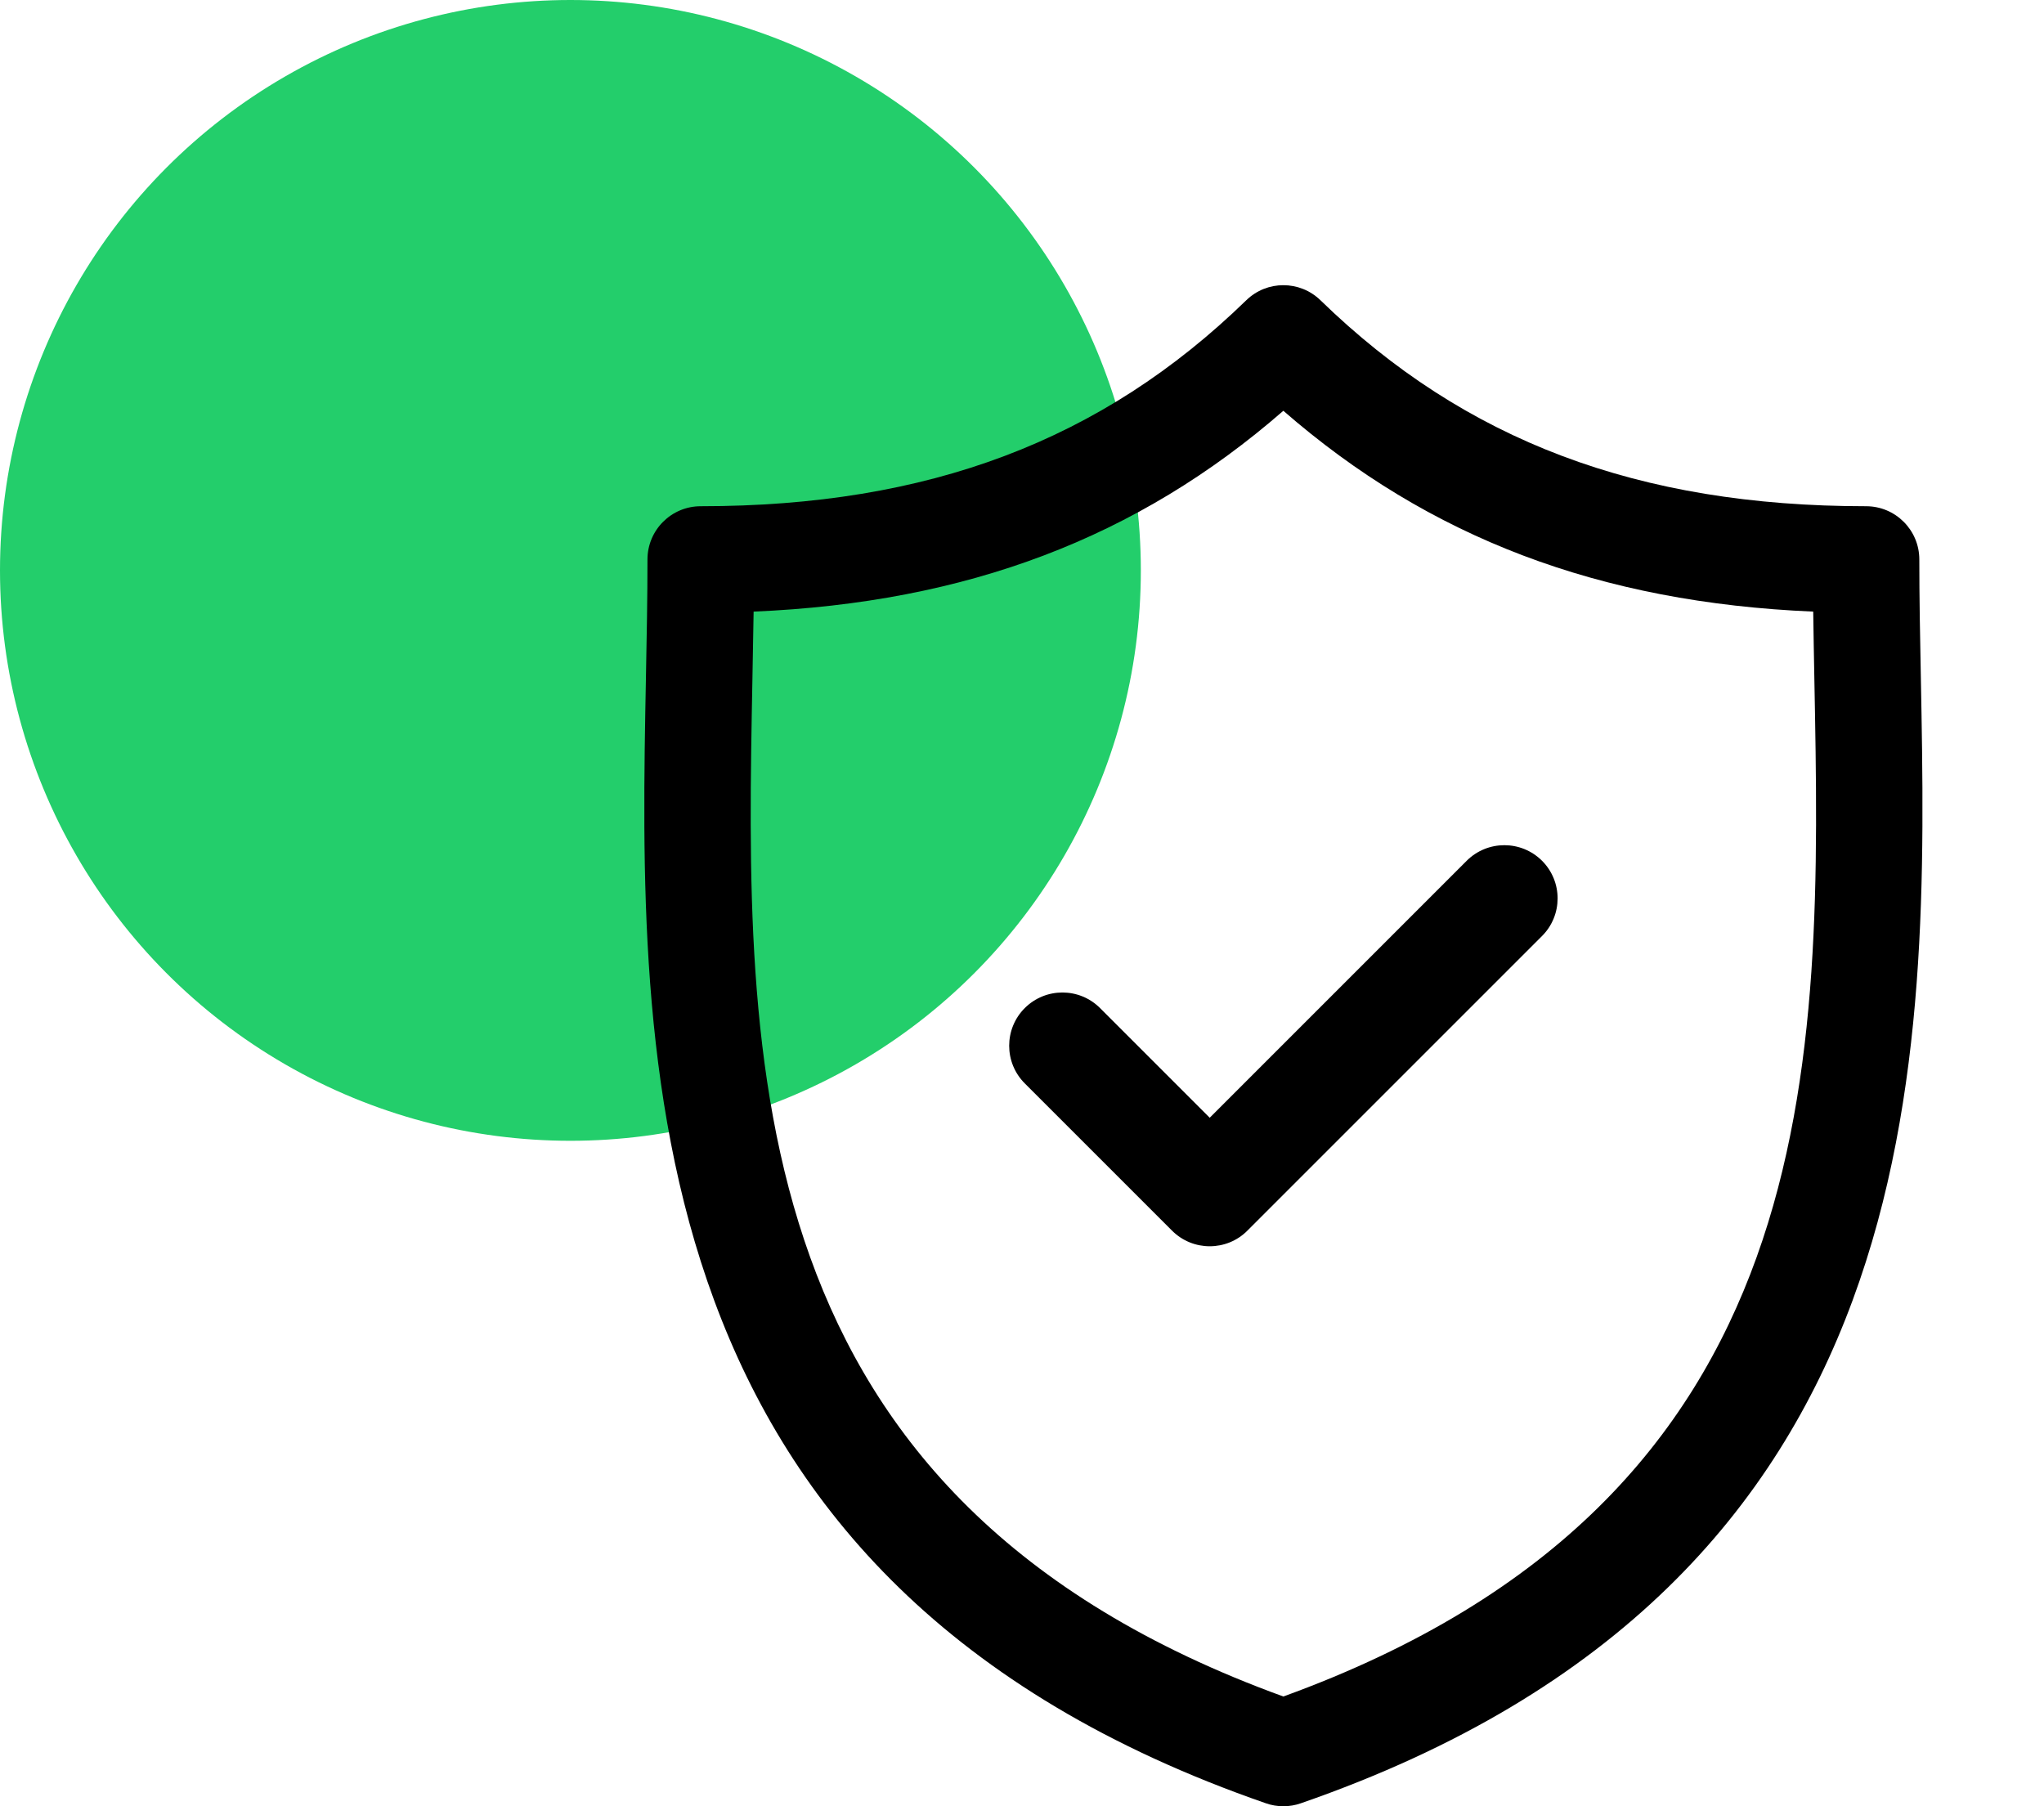
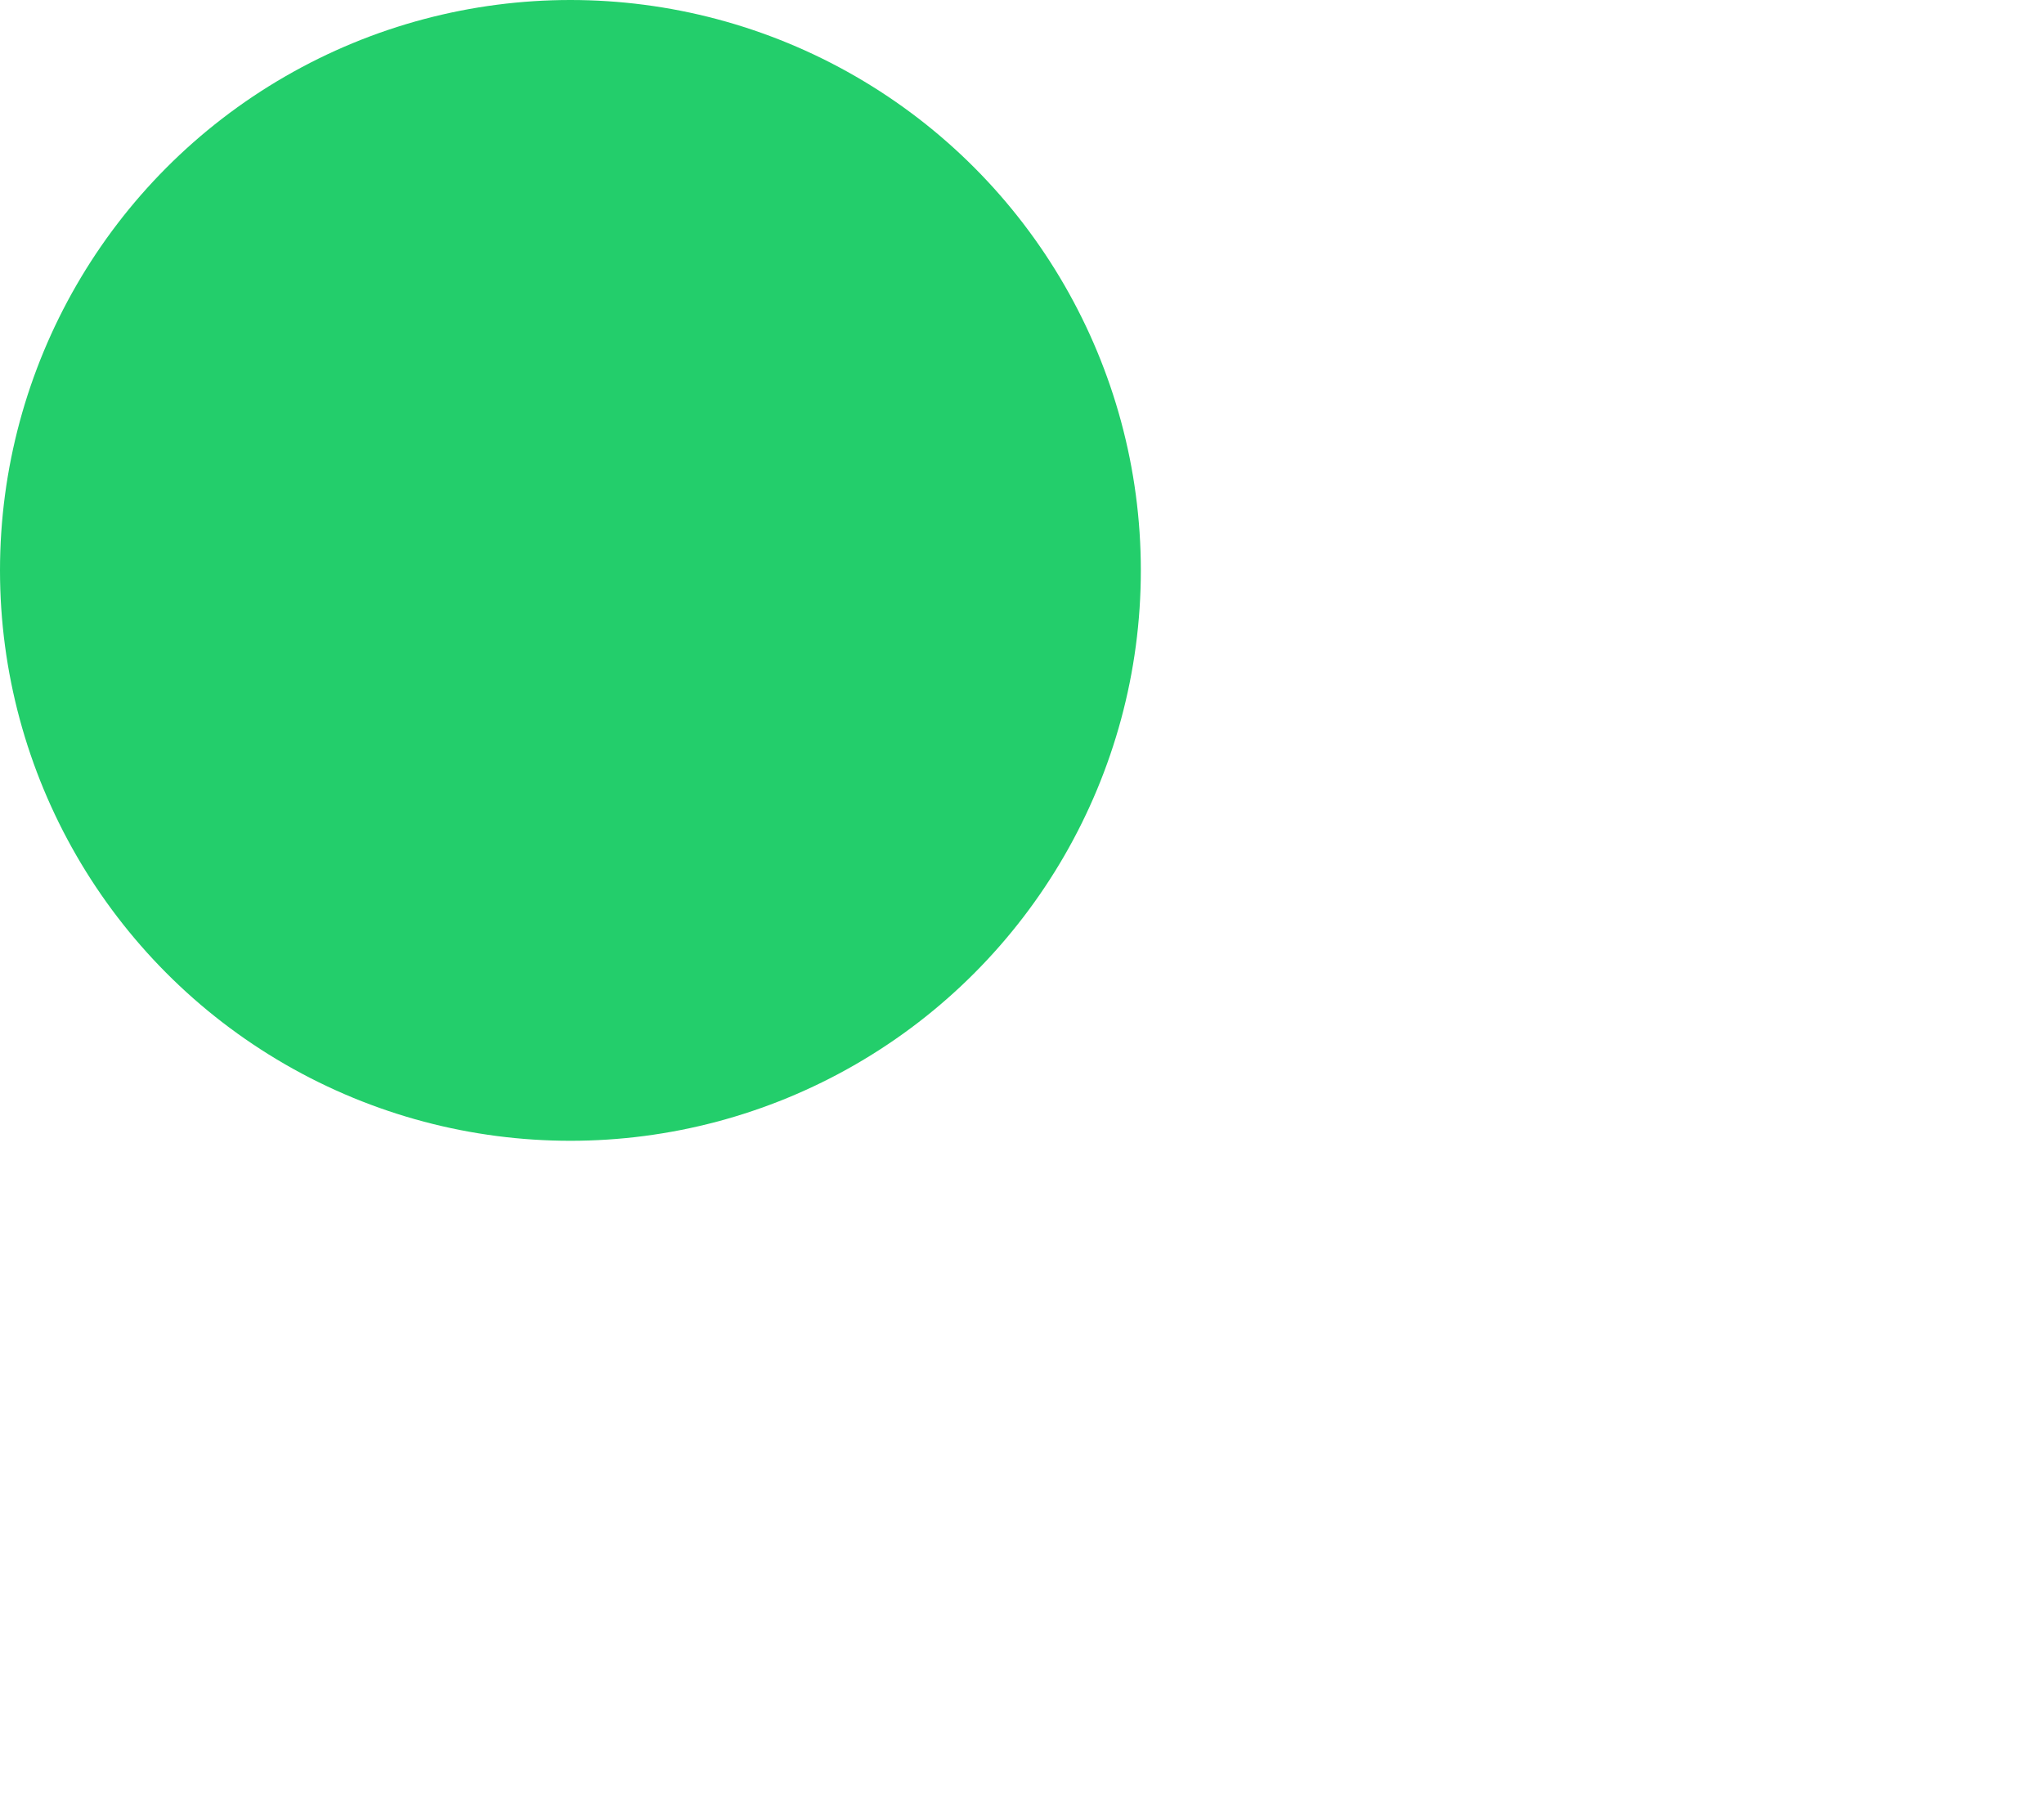
<svg xmlns="http://www.w3.org/2000/svg" width="43" height="38" viewBox="0 0 43 38" fill="none">
  <circle cx="12" cy="12" r="12" fill="#23CE6B" />
  <g clip-path="url(#clip0_874_1082)">
-     <path d="M40.409 14.239C40.392 13.376 40.377 12.559 40.377 11.77C40.377 11.151 39.875 10.65 39.257 10.65C34.467 10.65 30.819 9.273 27.779 6.317C27.344 5.894 26.652 5.894 26.218 6.317C23.178 9.273 19.531 10.65 14.741 10.65C14.123 10.65 13.621 11.151 13.621 11.77C13.621 12.559 13.606 13.376 13.589 14.24C13.436 22.28 13.225 33.291 26.632 37.938C26.75 37.98 26.874 38 26.998 38C27.122 38 27.246 37.98 27.365 37.938C40.772 33.291 40.562 22.28 40.409 14.239ZM26.998 35.691C15.501 31.515 15.675 22.365 15.829 14.283C15.838 13.798 15.847 13.328 15.854 12.867C20.34 12.677 23.927 11.318 26.998 8.642C30.07 11.318 33.658 12.677 38.145 12.867C38.151 13.327 38.16 13.797 38.169 14.282C38.323 22.365 38.497 31.515 26.998 35.691Z" fill="black" />
    <path d="M30.855 18.109L25.449 23.515L23.142 21.208C22.705 20.771 21.996 20.771 21.558 21.208C21.121 21.645 21.121 22.355 21.558 22.792L24.657 25.891C24.876 26.11 25.163 26.219 25.449 26.219C25.736 26.219 26.023 26.11 26.241 25.891L32.439 19.693C32.877 19.256 32.877 18.546 32.44 18.109C32.002 17.672 31.293 17.672 30.855 18.109Z" fill="black" />
  </g>
  <defs>
    <clipPath id="clip0_874_1082">
-       <rect width="32" height="32" fill="white" transform="translate(11 6)" />
-     </clipPath>
+       </clipPath>
  </defs>
</svg>